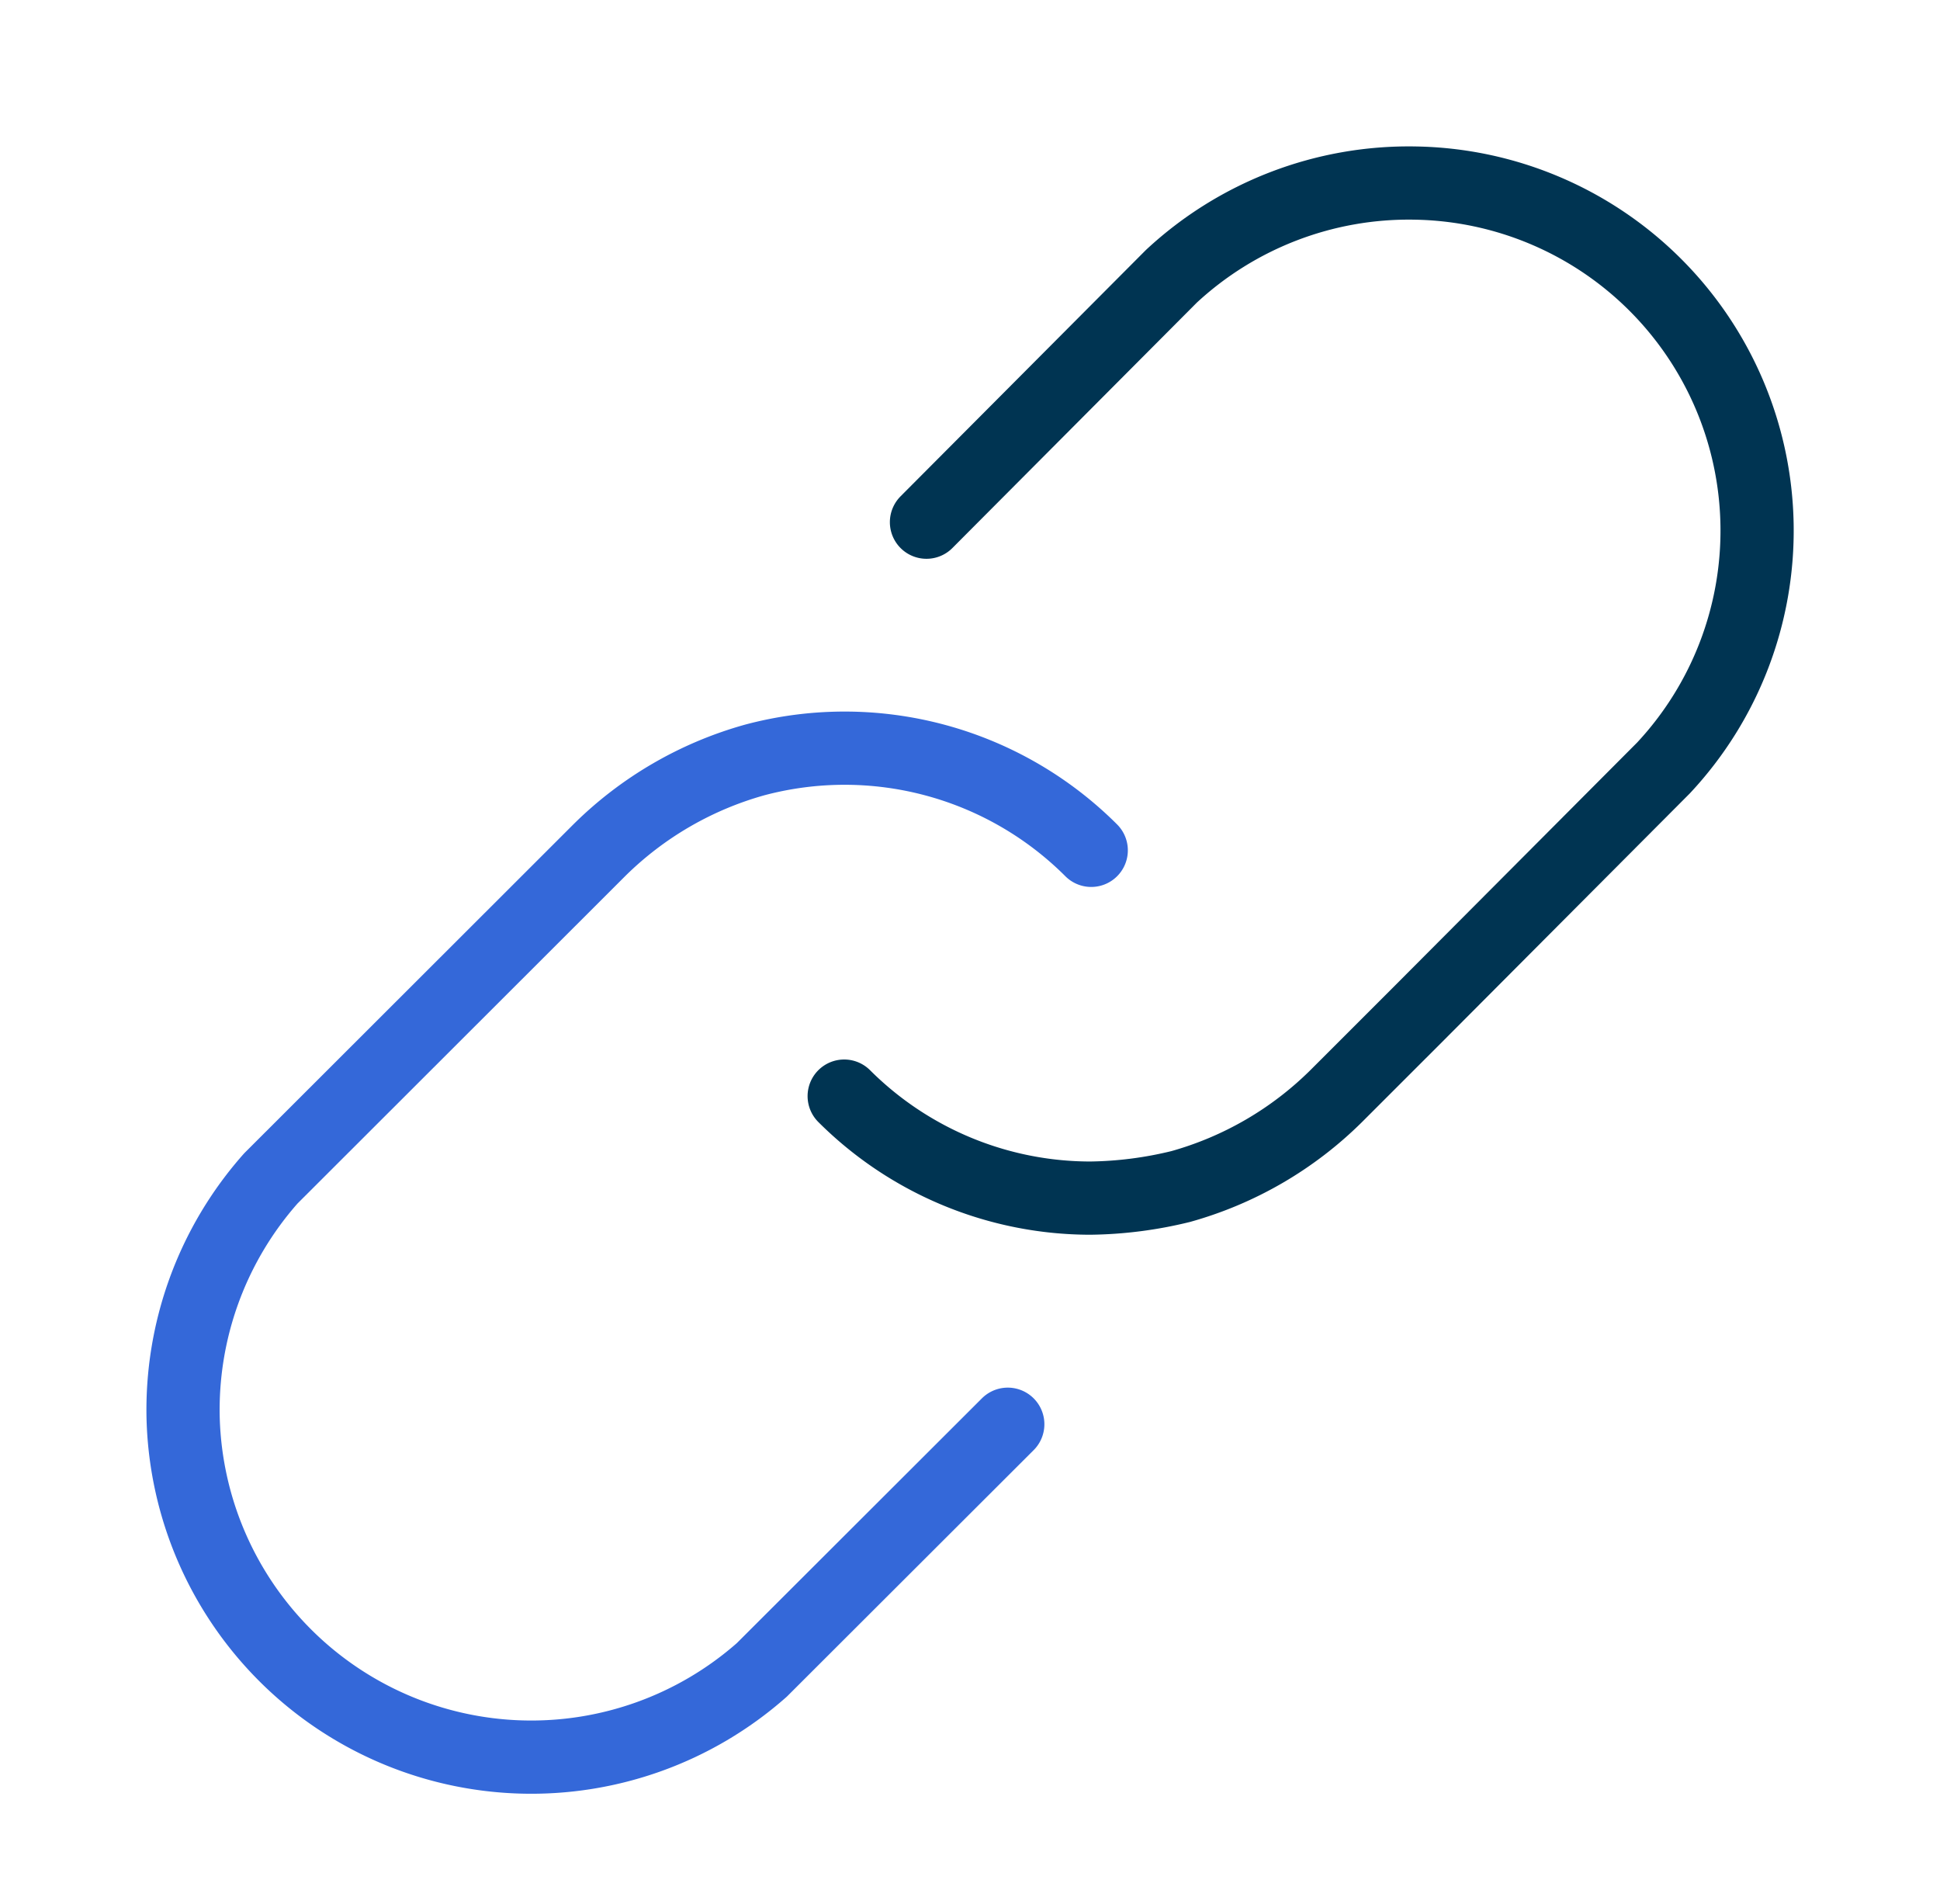
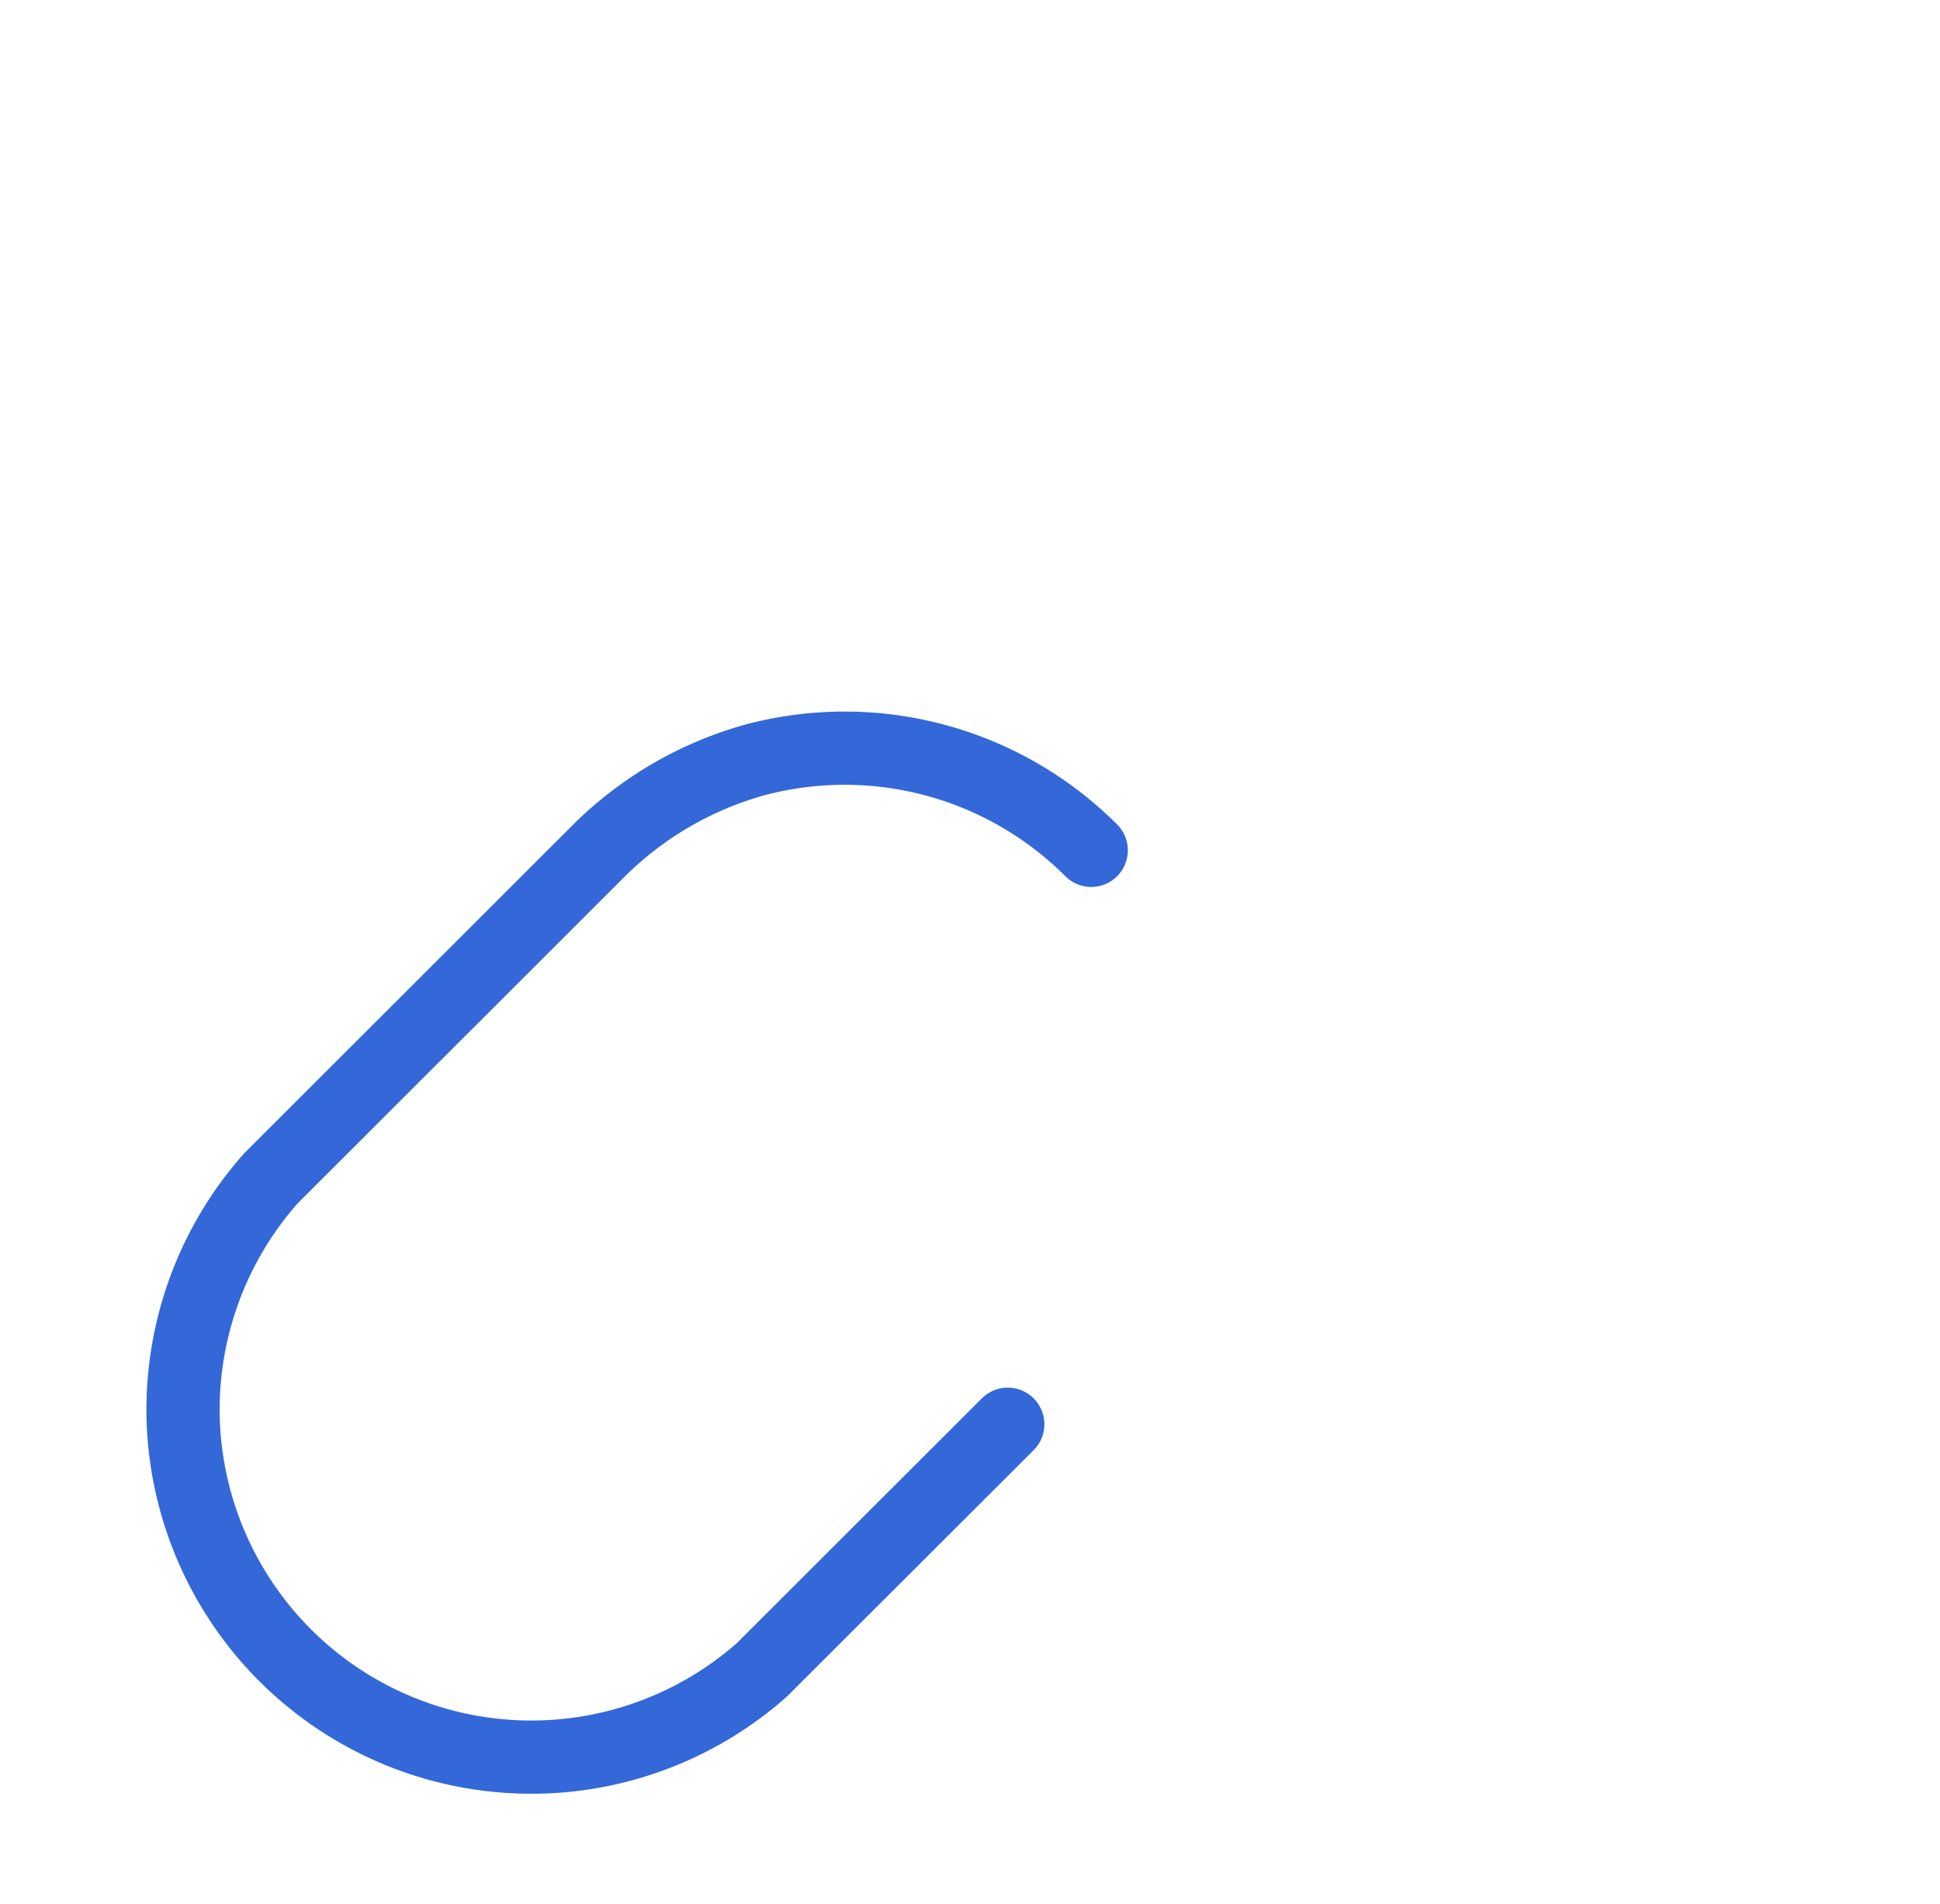
<svg xmlns="http://www.w3.org/2000/svg" width="53" height="52" fill="none">
-   <path stroke="#003452" stroke-linecap="round" stroke-linejoin="round" stroke-width="2" d="M23.063 29.938a9.529 9.529 0 0 0 6.721 2.786c.833-.01 1.662-.117 2.47-.316a9.762 9.762 0 0 0 4.25-2.47l2.251-2.25 6.69-6.712A9.494 9.494 0 0 0 38.652 5a9.529 9.529 0 0 0-6.652 2.548l-6.689 6.714" />
  <path stroke="#3468D9" stroke-linecap="round" stroke-linejoin="round" stroke-width="2" d="m27.532 38.9-6.722 6.712a9.515 9.515 0 0 1-15.806-6.843A9.529 9.529 0 0 1 7.4 32.185l6.721-6.713 2.252-2.25a9.763 9.763 0 0 1 4.244-2.465 9.53 9.53 0 0 1 9.195 2.468" />
</svg>